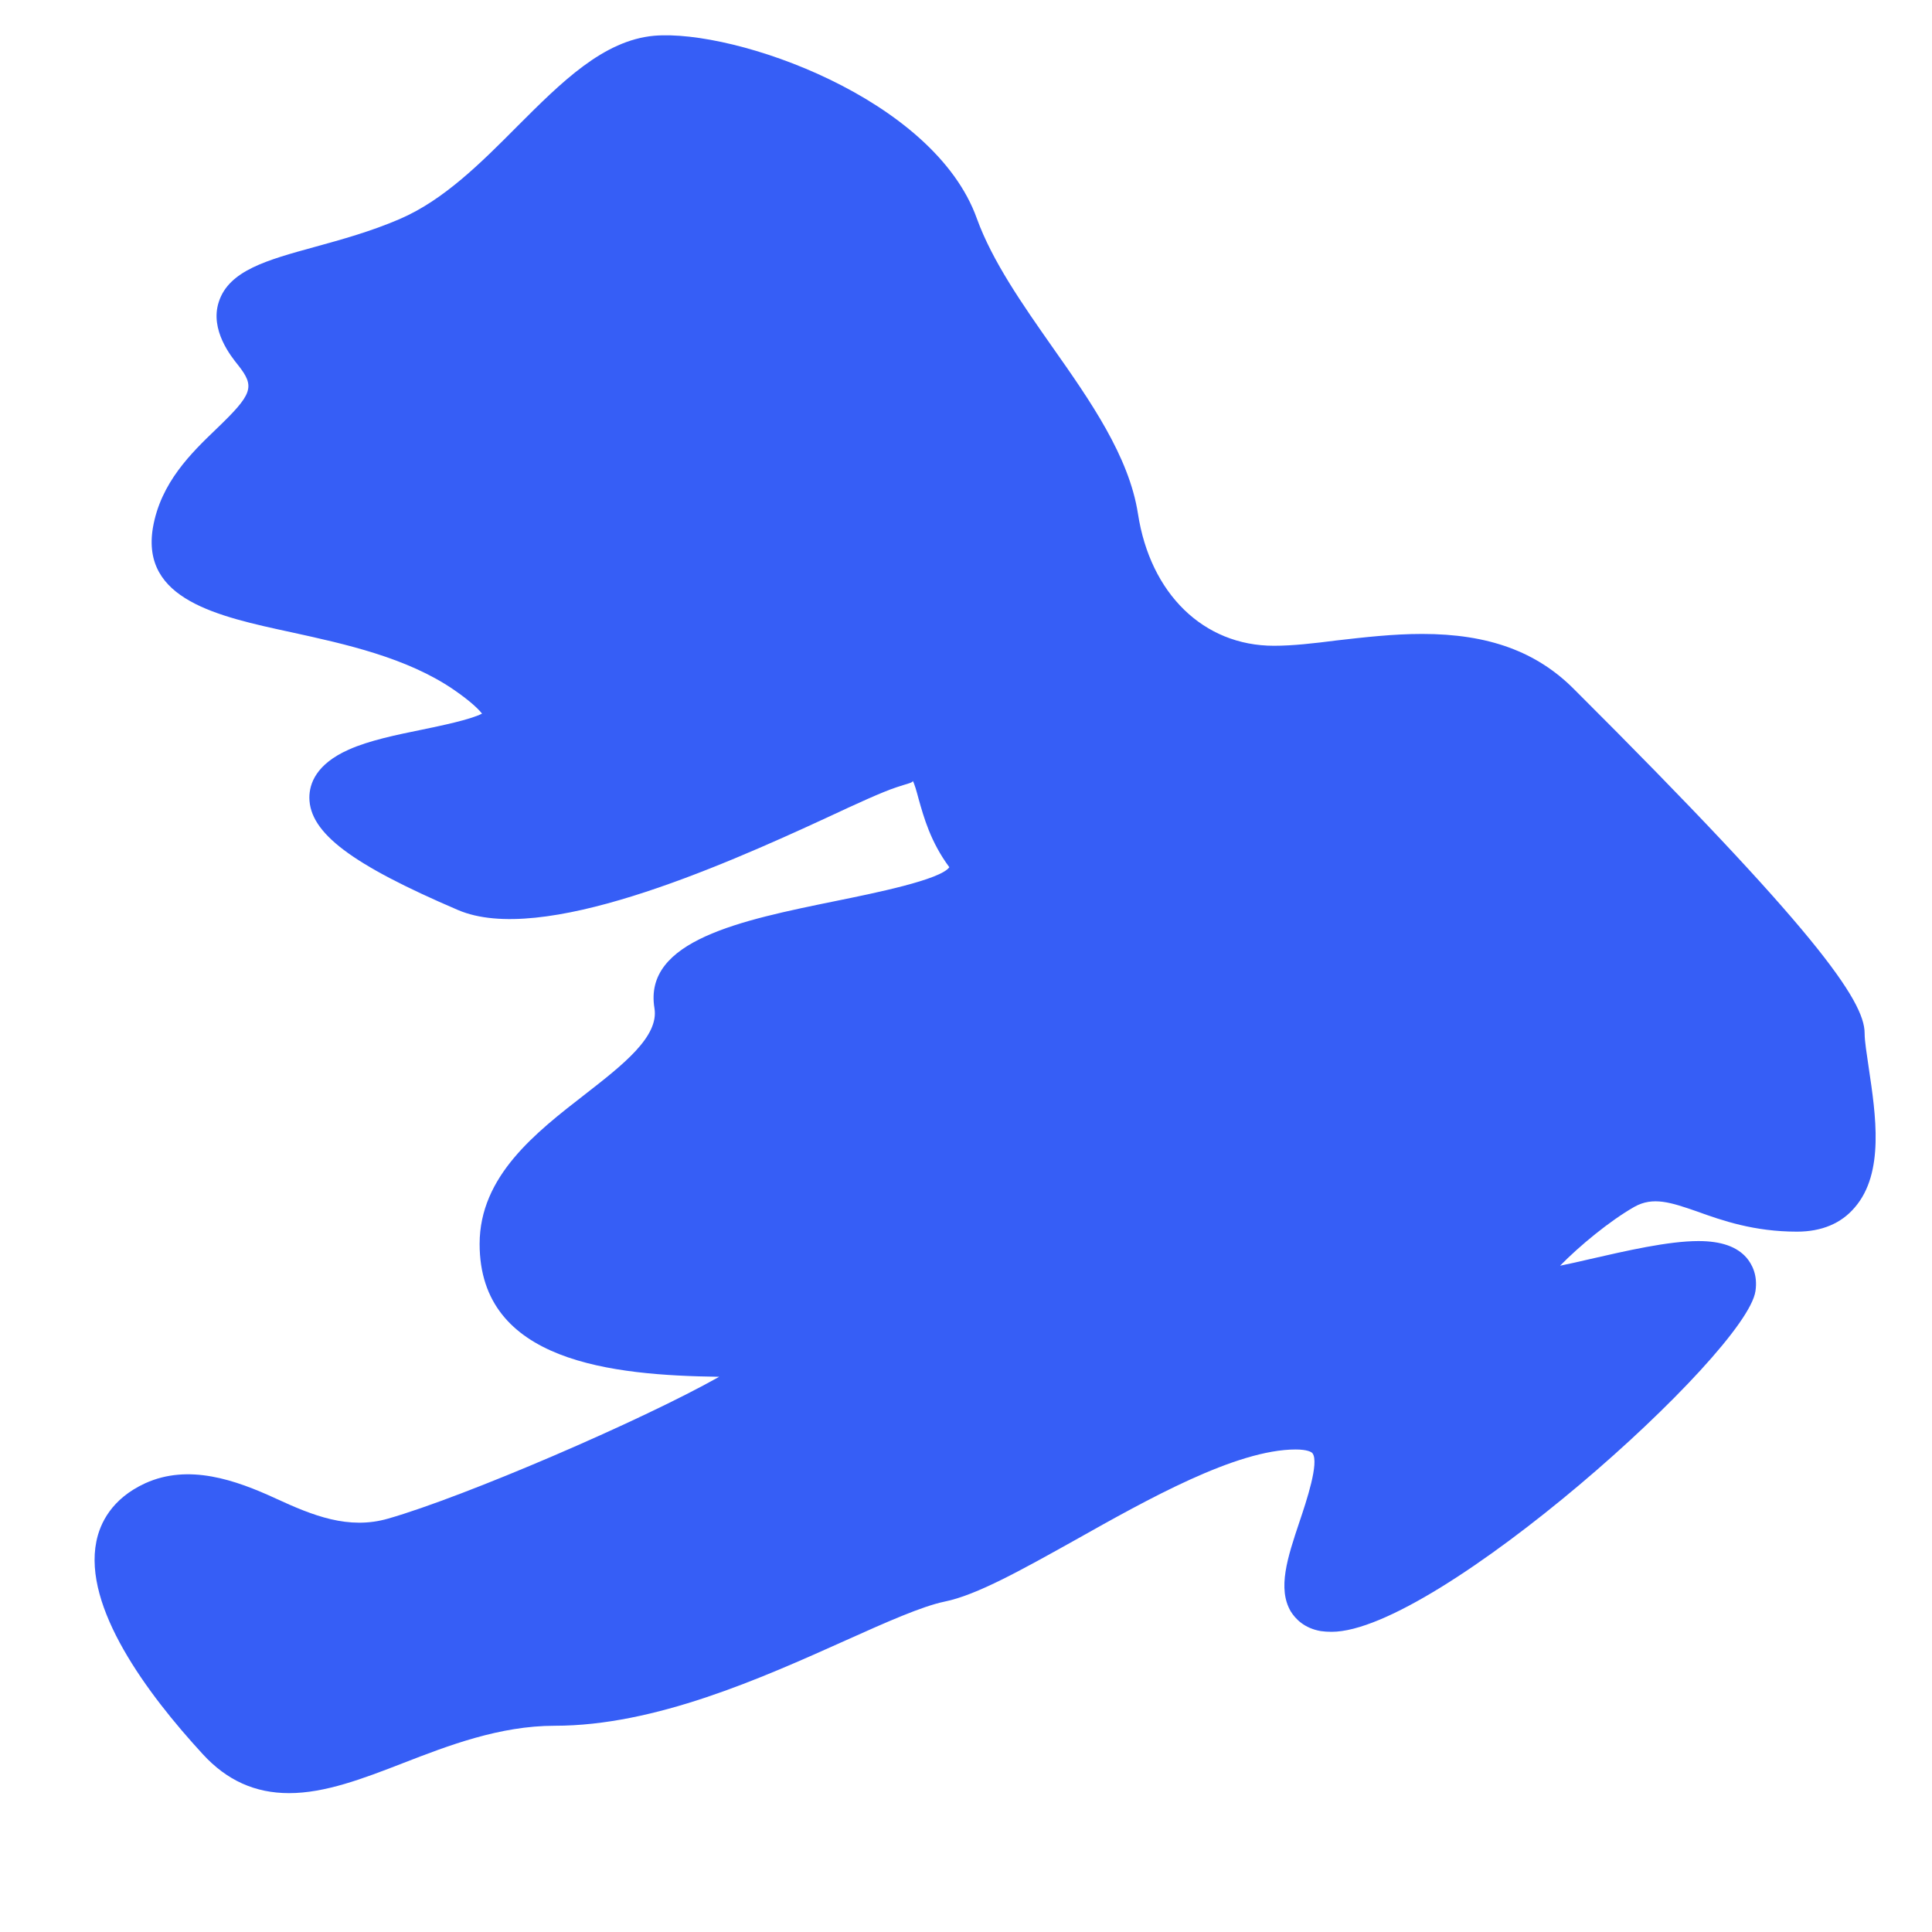
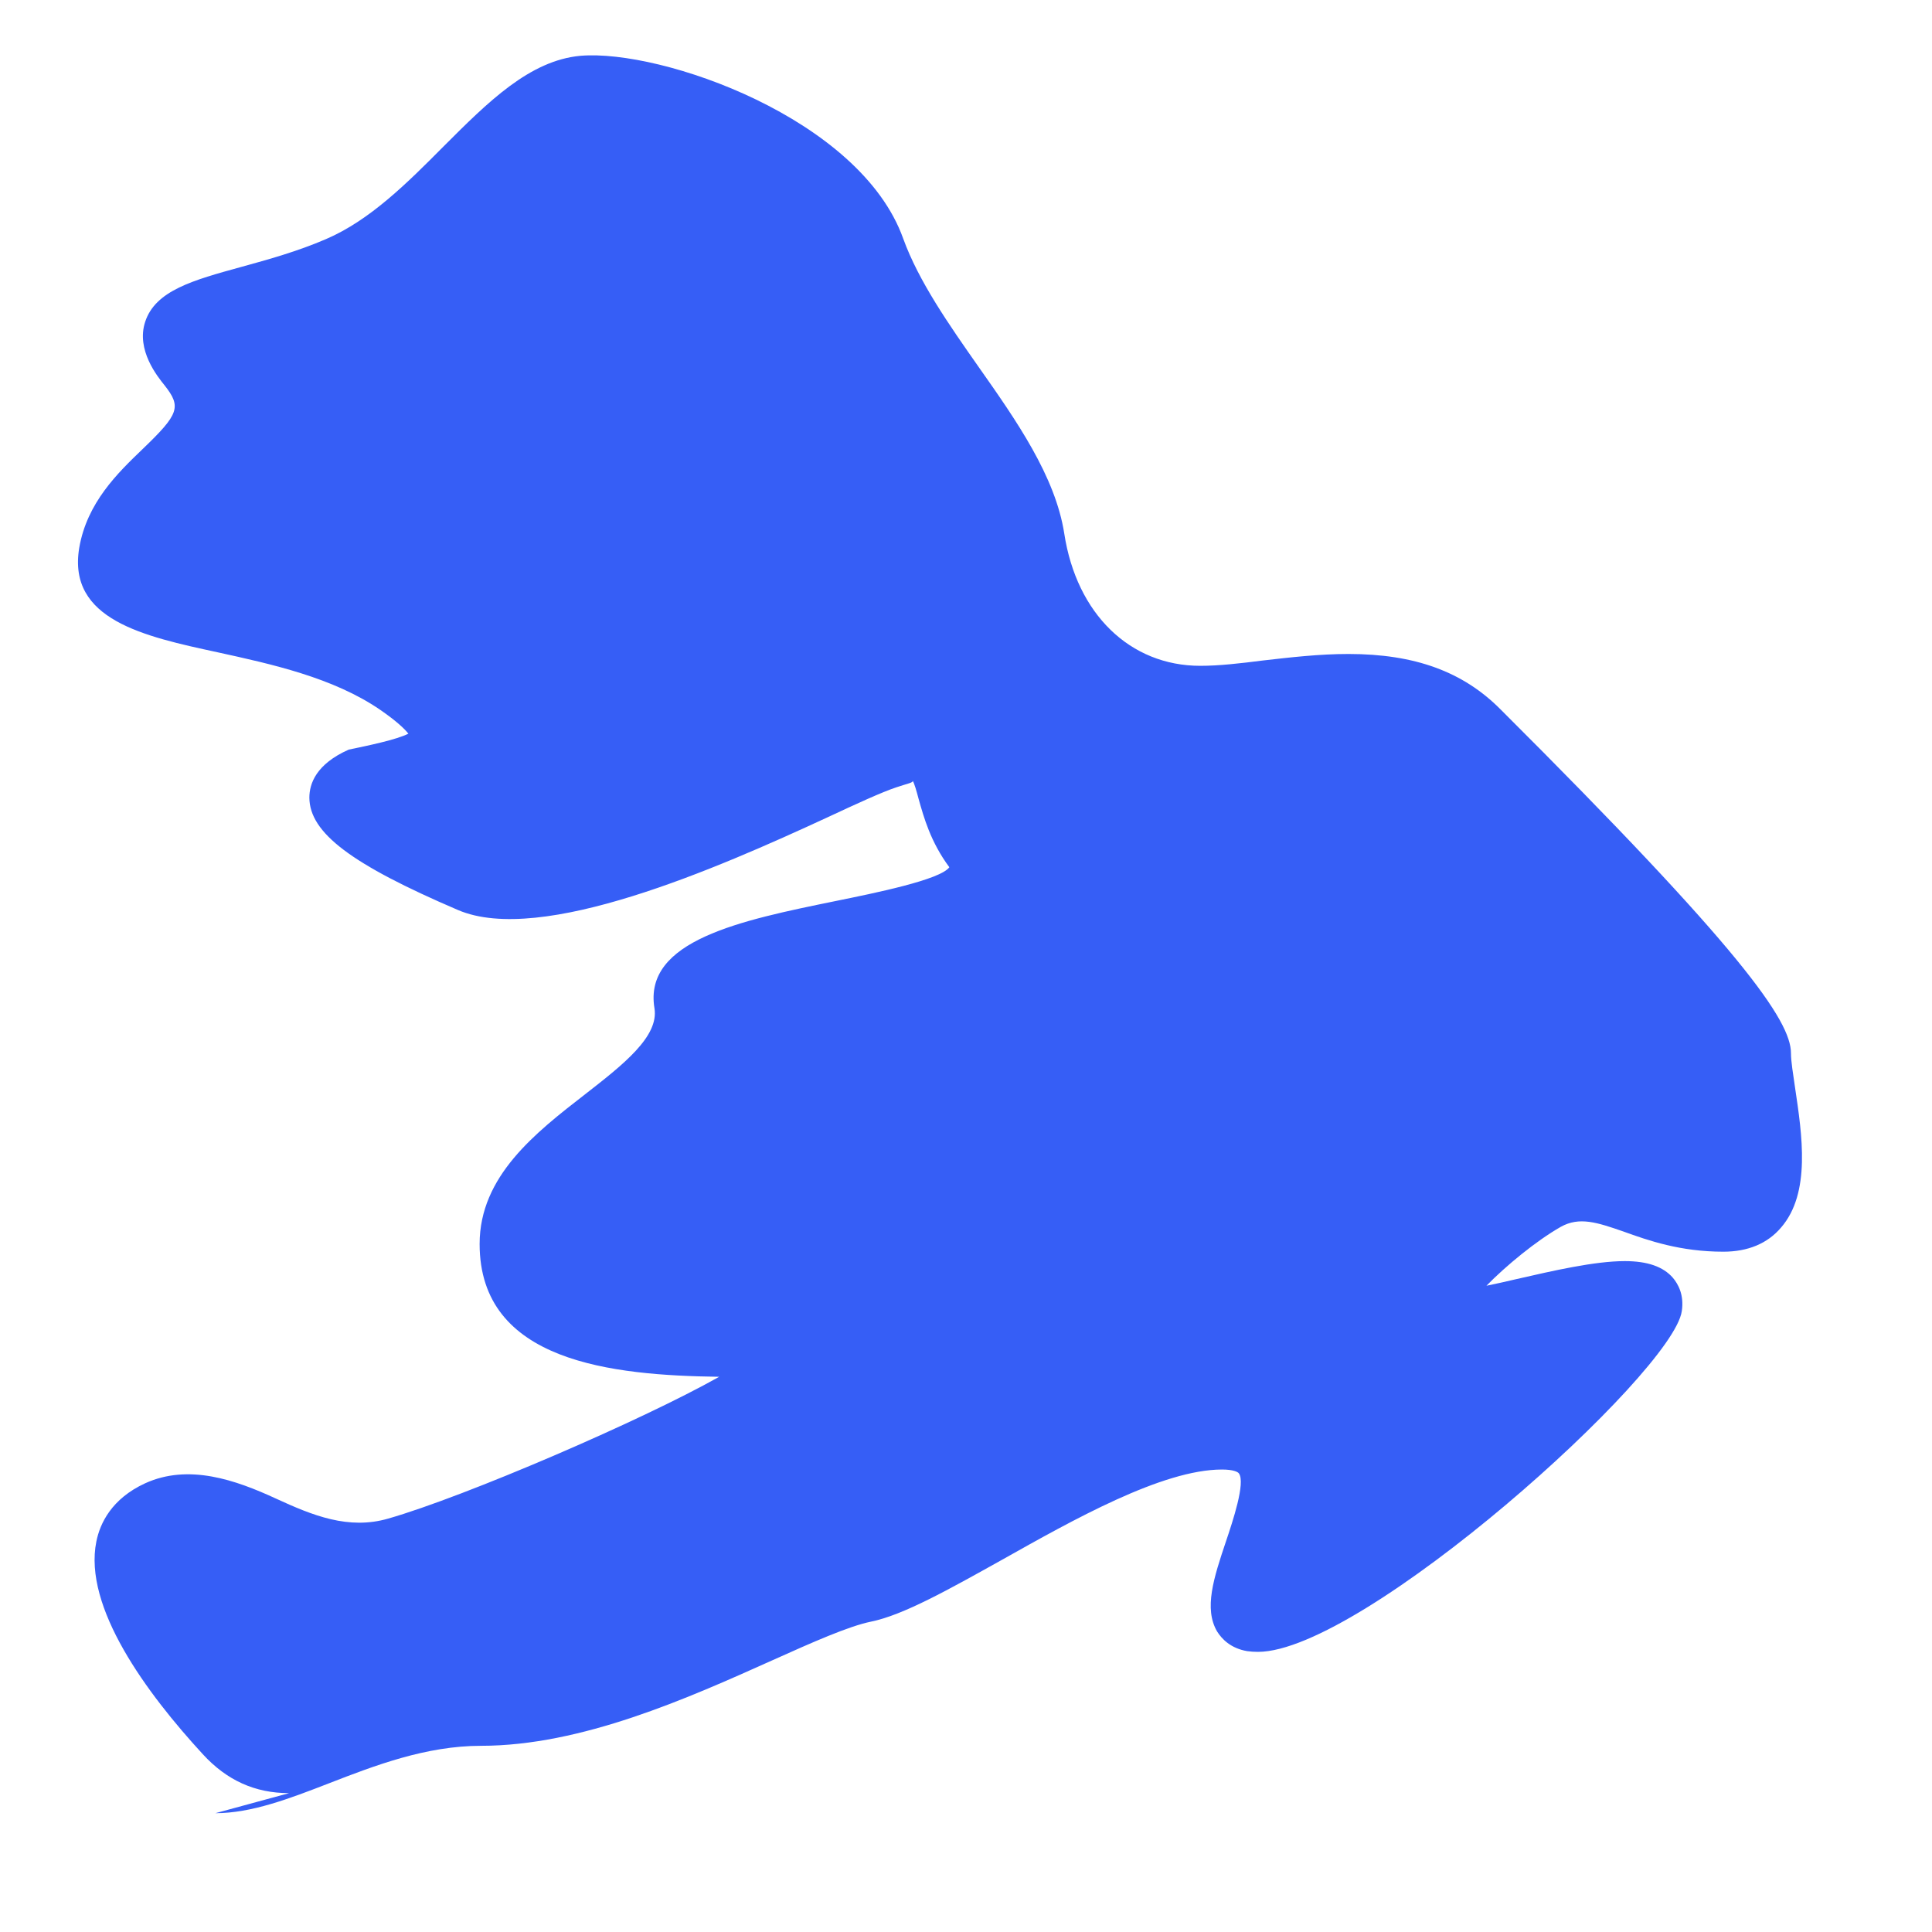
<svg xmlns="http://www.w3.org/2000/svg" id="SVGDoca3e6077588e249e9a7e493b9fd19ebd8" width="8px" height="8px" version="1.1" viewBox="0 0 8 8" aria-hidden="true">
  <defs>
    <linearGradient class="cerosgradient" data-cerosgradient="true" id="CerosGradient_id7117765db" gradientUnits="userSpaceOnUse" x1="50%" y1="100%" x2="50%" y2="0%">
      <stop offset="0%" stop-color="#d1d1d1" />
      <stop offset="100%" stop-color="#d1d1d1" />
    </linearGradient>
    <linearGradient />
  </defs>
  <g>
    <g>
-       <path d="M1.197,7.425c-0.141,0 -0.258,-0.053 -0.357,-0.161c-0.232,-0.252 -0.496,-0.609 -0.441,-0.881c0.015,-0.075 0.063,-0.177 0.202,-0.241c0.18,-0.082 0.374,-0.014 0.541,0.063c0.152,0.07 0.301,0.131 0.466,0.083c0.317,-0.091 1.047,-0.405 1.37,-0.587c-0.444,-0.006 -0.992,-0.061 -0.992,-0.55c0,-0.281 0.232,-0.461 0.437,-0.62c0.158,-0.123 0.306,-0.239 0.287,-0.356c-0.047,-0.281 0.358,-0.364 0.75,-0.444c0.162,-0.033 0.434,-0.088 0.471,-0.14c-0.078,-0.105 -0.106,-0.208 -0.127,-0.282c-0.008,-0.03 -0.018,-0.067 -0.025,-0.076c0.003,0.008 -0.02,0.011 -0.067,0.027c-0.058,0.019 -0.165,0.068 -0.289,0.126c-0.45,0.208 -1.183,0.53 -1.527,0.382c-0.441,-0.189 -0.614,-0.319 -0.615,-0.465c0,-0.058 0.028,-0.139 0.163,-0.199c0.085,-0.038 0.197,-0.061 0.305,-0.083c0.077,-0.016 0.198,-0.041 0.247,-0.066c-0.014,-0.018 -0.046,-0.05 -0.117,-0.099c-0.194,-0.133 -0.449,-0.189 -0.673,-0.238c-0.306,-0.066 -0.622,-0.135 -0.573,-0.432c0.032,-0.188 0.16,-0.311 0.262,-0.409c0.152,-0.146 0.162,-0.175 0.091,-0.265c-0.029,-0.036 -0.118,-0.146 -0.08,-0.262c0.042,-0.13 0.199,-0.173 0.399,-0.228c0.109,-0.03 0.232,-0.064 0.35,-0.115c0.182,-0.078 0.337,-0.233 0.487,-0.384c0.183,-0.183 0.356,-0.356 0.567,-0.375c0.335,-0.028 1.158,0.259 1.336,0.757c0.064,0.177 0.19,0.357 0.312,0.531c0.157,0.223 0.318,0.453 0.355,0.691c0.051,0.332 0.272,0.547 0.563,0.547c0.078,0 0.165,-0.01 0.259,-0.022c0.114,-0.013 0.233,-0.027 0.355,-0.027c0.274,0 0.474,0.073 0.629,0.229c0.999,0.996 1.203,1.29 1.203,1.424c0,0.035 0.009,0.086 0.017,0.143c0.029,0.195 0.066,0.436 -0.058,0.579c-0.056,0.066 -0.137,0.1 -0.239,0.1c-0.178,0 -0.31,-0.046 -0.415,-0.084c-0.107,-0.037 -0.181,-0.062 -0.258,-0.019c-0.102,0.058 -0.228,0.162 -0.308,0.244c0.039,-0.008 0.08,-0.017 0.122,-0.027c0.153,-0.035 0.326,-0.075 0.451,-0.075c0.094,0 0.159,0.023 0.199,0.069c0.022,0.026 0.047,0.071 0.037,0.138c-0.037,0.258 -1.321,1.411 -1.755,1.411c-0.016,0 -0.031,-0.001 -0.045,-0.003c-0.069,-0.012 -0.105,-0.051 -0.124,-0.081c-0.056,-0.095 -0.014,-0.223 0.036,-0.372c0.029,-0.086 0.082,-0.245 0.054,-0.283c-0.004,-0.006 -0.023,-0.016 -0.07,-0.016c-0.247,0 -0.616,0.208 -0.913,0.375c-0.219,0.122 -0.407,0.228 -0.541,0.255c-0.092,0.019 -0.239,0.084 -0.408,0.16c-0.352,0.158 -0.79,0.354 -1.206,0.354c-0.228,0 -0.441,0.082 -0.629,0.155c-0.165,0.064 -0.322,0.124 -0.471,0.124z" fill="#365ef6" fill-opacity="1" />
+       <path d="M1.197,7.425c-0.141,0 -0.258,-0.053 -0.357,-0.161c-0.232,-0.252 -0.496,-0.609 -0.441,-0.881c0.015,-0.075 0.063,-0.177 0.202,-0.241c0.18,-0.082 0.374,-0.014 0.541,0.063c0.152,0.07 0.301,0.131 0.466,0.083c0.317,-0.091 1.047,-0.405 1.37,-0.587c-0.444,-0.006 -0.992,-0.061 -0.992,-0.55c0,-0.281 0.232,-0.461 0.437,-0.62c0.158,-0.123 0.306,-0.239 0.287,-0.356c-0.047,-0.281 0.358,-0.364 0.75,-0.444c0.162,-0.033 0.434,-0.088 0.471,-0.14c-0.078,-0.105 -0.106,-0.208 -0.127,-0.282c-0.008,-0.03 -0.018,-0.067 -0.025,-0.076c0.003,0.008 -0.02,0.011 -0.067,0.027c-0.058,0.019 -0.165,0.068 -0.289,0.126c-0.45,0.208 -1.183,0.53 -1.527,0.382c-0.441,-0.189 -0.614,-0.319 -0.615,-0.465c0,-0.058 0.028,-0.139 0.163,-0.199c0.077,-0.016 0.198,-0.041 0.247,-0.066c-0.014,-0.018 -0.046,-0.05 -0.117,-0.099c-0.194,-0.133 -0.449,-0.189 -0.673,-0.238c-0.306,-0.066 -0.622,-0.135 -0.573,-0.432c0.032,-0.188 0.16,-0.311 0.262,-0.409c0.152,-0.146 0.162,-0.175 0.091,-0.265c-0.029,-0.036 -0.118,-0.146 -0.08,-0.262c0.042,-0.13 0.199,-0.173 0.399,-0.228c0.109,-0.03 0.232,-0.064 0.35,-0.115c0.182,-0.078 0.337,-0.233 0.487,-0.384c0.183,-0.183 0.356,-0.356 0.567,-0.375c0.335,-0.028 1.158,0.259 1.336,0.757c0.064,0.177 0.19,0.357 0.312,0.531c0.157,0.223 0.318,0.453 0.355,0.691c0.051,0.332 0.272,0.547 0.563,0.547c0.078,0 0.165,-0.01 0.259,-0.022c0.114,-0.013 0.233,-0.027 0.355,-0.027c0.274,0 0.474,0.073 0.629,0.229c0.999,0.996 1.203,1.29 1.203,1.424c0,0.035 0.009,0.086 0.017,0.143c0.029,0.195 0.066,0.436 -0.058,0.579c-0.056,0.066 -0.137,0.1 -0.239,0.1c-0.178,0 -0.31,-0.046 -0.415,-0.084c-0.107,-0.037 -0.181,-0.062 -0.258,-0.019c-0.102,0.058 -0.228,0.162 -0.308,0.244c0.039,-0.008 0.08,-0.017 0.122,-0.027c0.153,-0.035 0.326,-0.075 0.451,-0.075c0.094,0 0.159,0.023 0.199,0.069c0.022,0.026 0.047,0.071 0.037,0.138c-0.037,0.258 -1.321,1.411 -1.755,1.411c-0.016,0 -0.031,-0.001 -0.045,-0.003c-0.069,-0.012 -0.105,-0.051 -0.124,-0.081c-0.056,-0.095 -0.014,-0.223 0.036,-0.372c0.029,-0.086 0.082,-0.245 0.054,-0.283c-0.004,-0.006 -0.023,-0.016 -0.07,-0.016c-0.247,0 -0.616,0.208 -0.913,0.375c-0.219,0.122 -0.407,0.228 -0.541,0.255c-0.092,0.019 -0.239,0.084 -0.408,0.16c-0.352,0.158 -0.79,0.354 -1.206,0.354c-0.228,0 -0.441,0.082 -0.629,0.155c-0.165,0.064 -0.322,0.124 -0.471,0.124z" fill="#365ef6" fill-opacity="1" />
    </g>
  </g>
</svg>